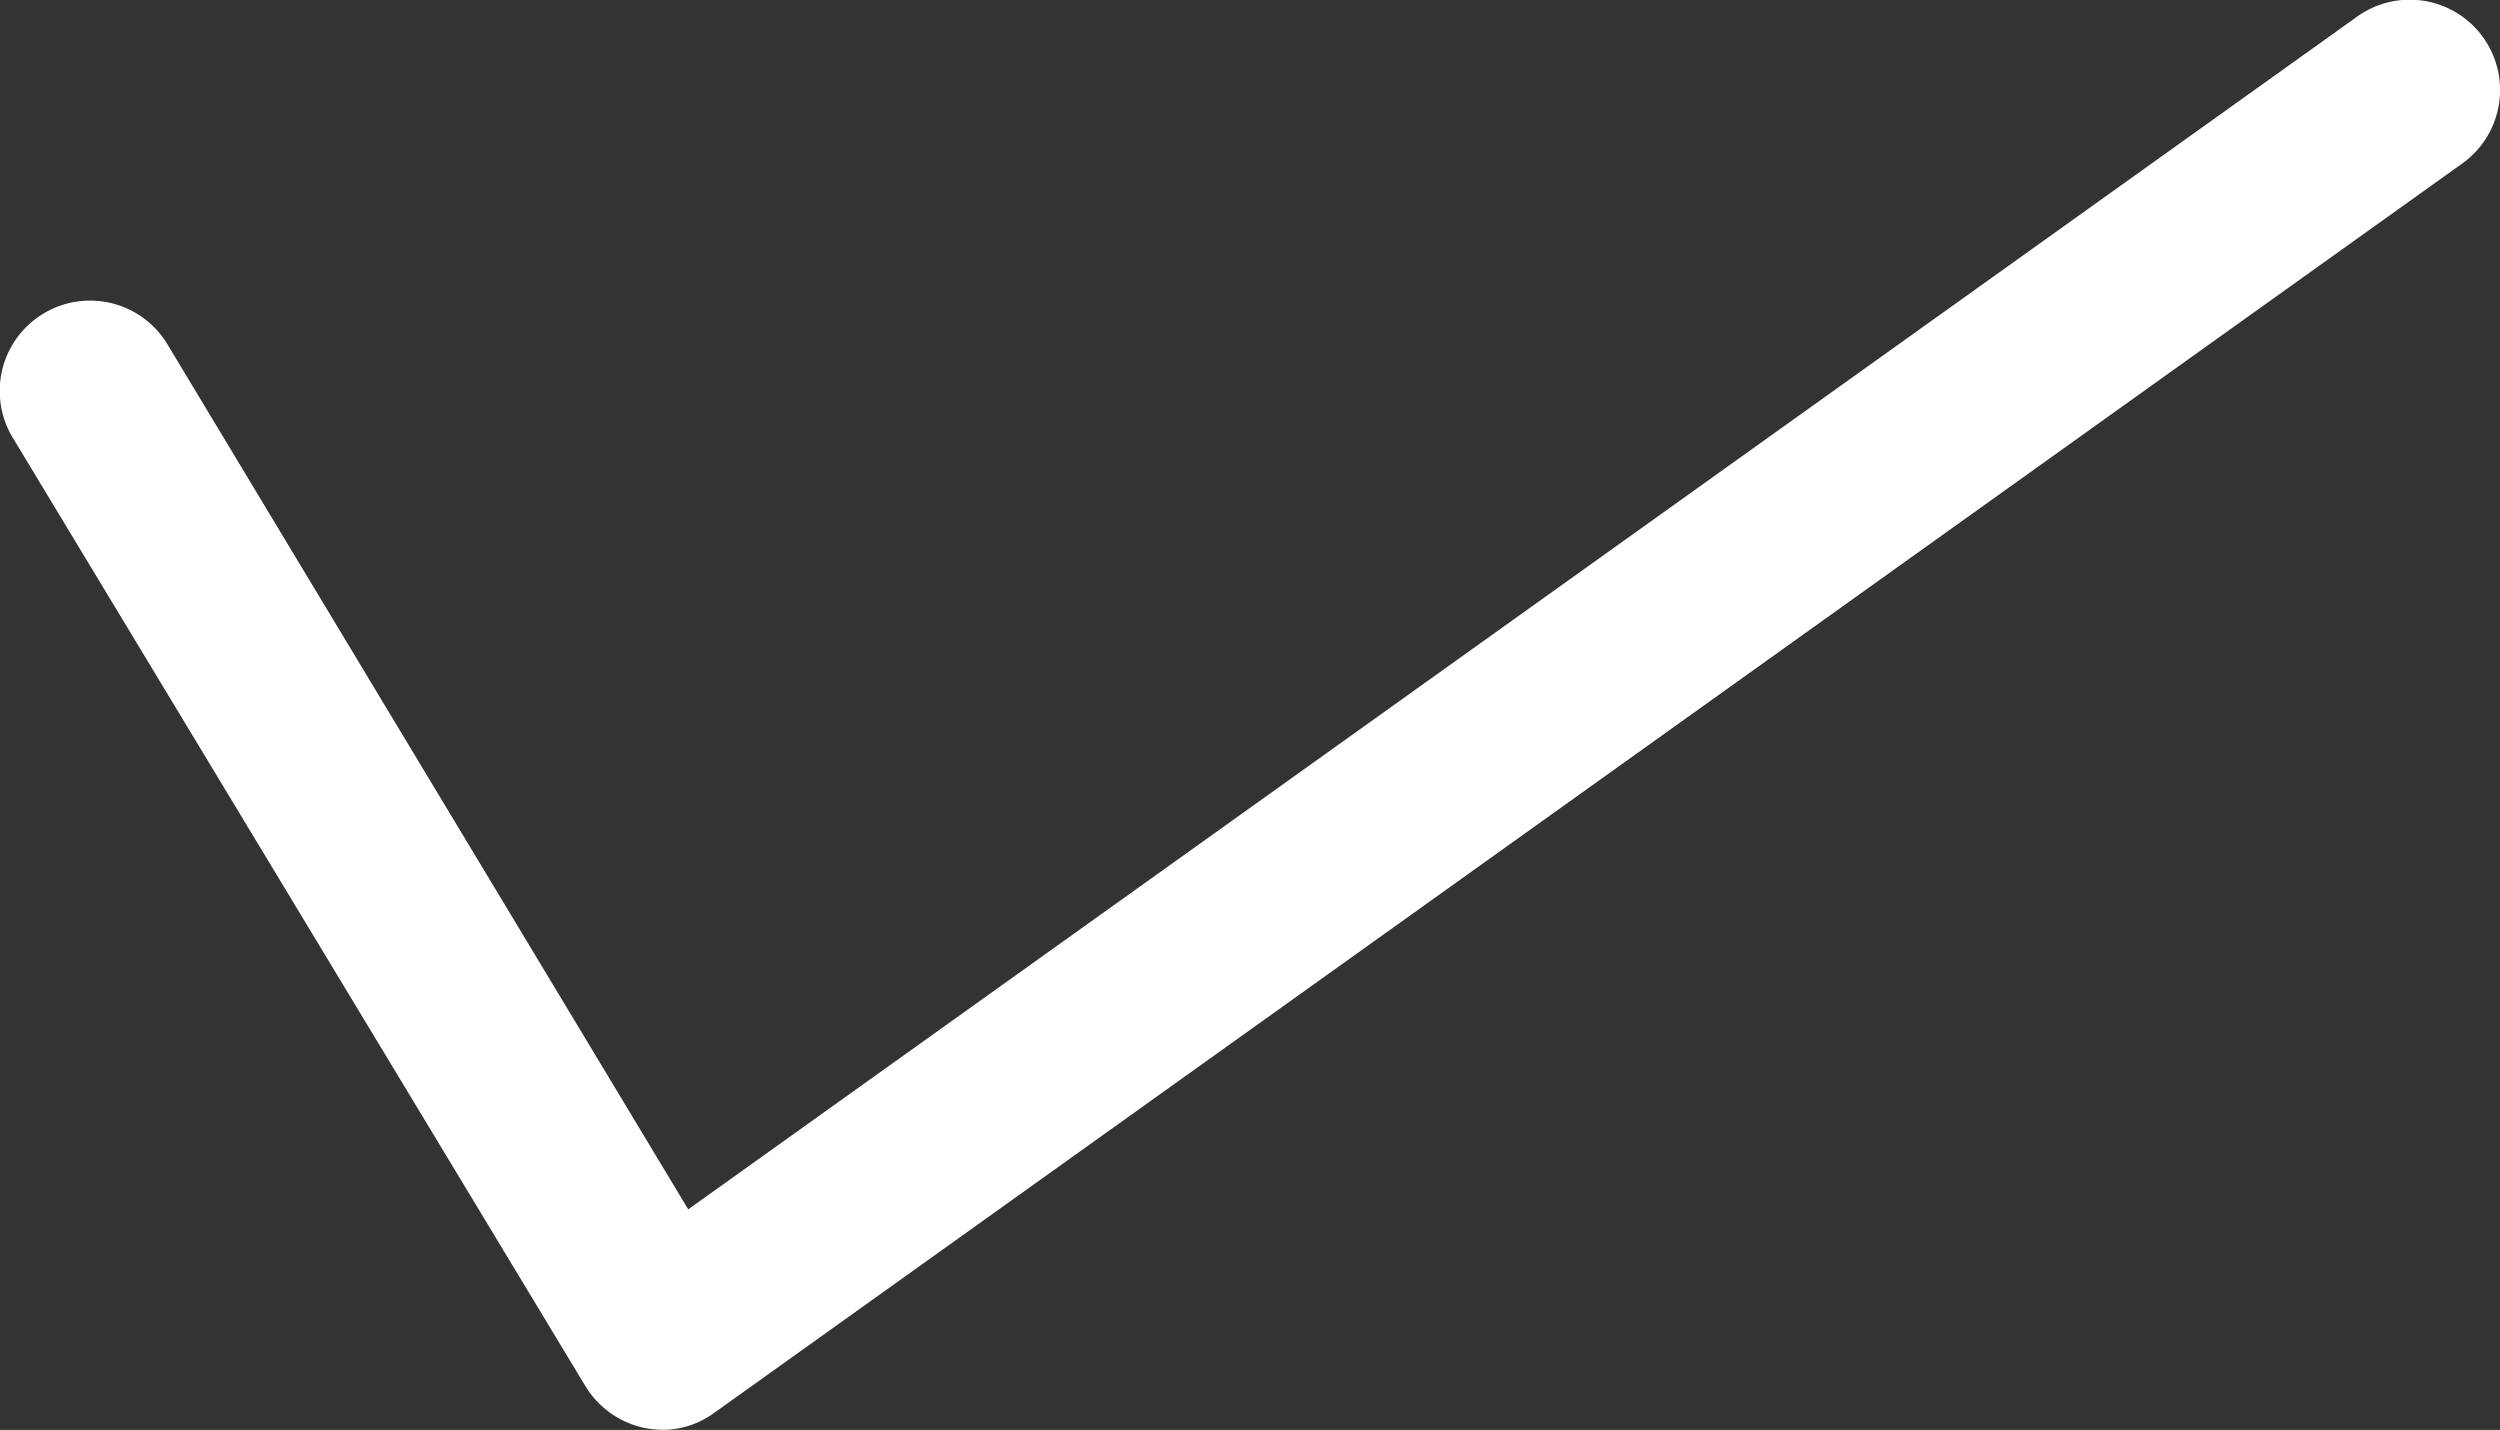
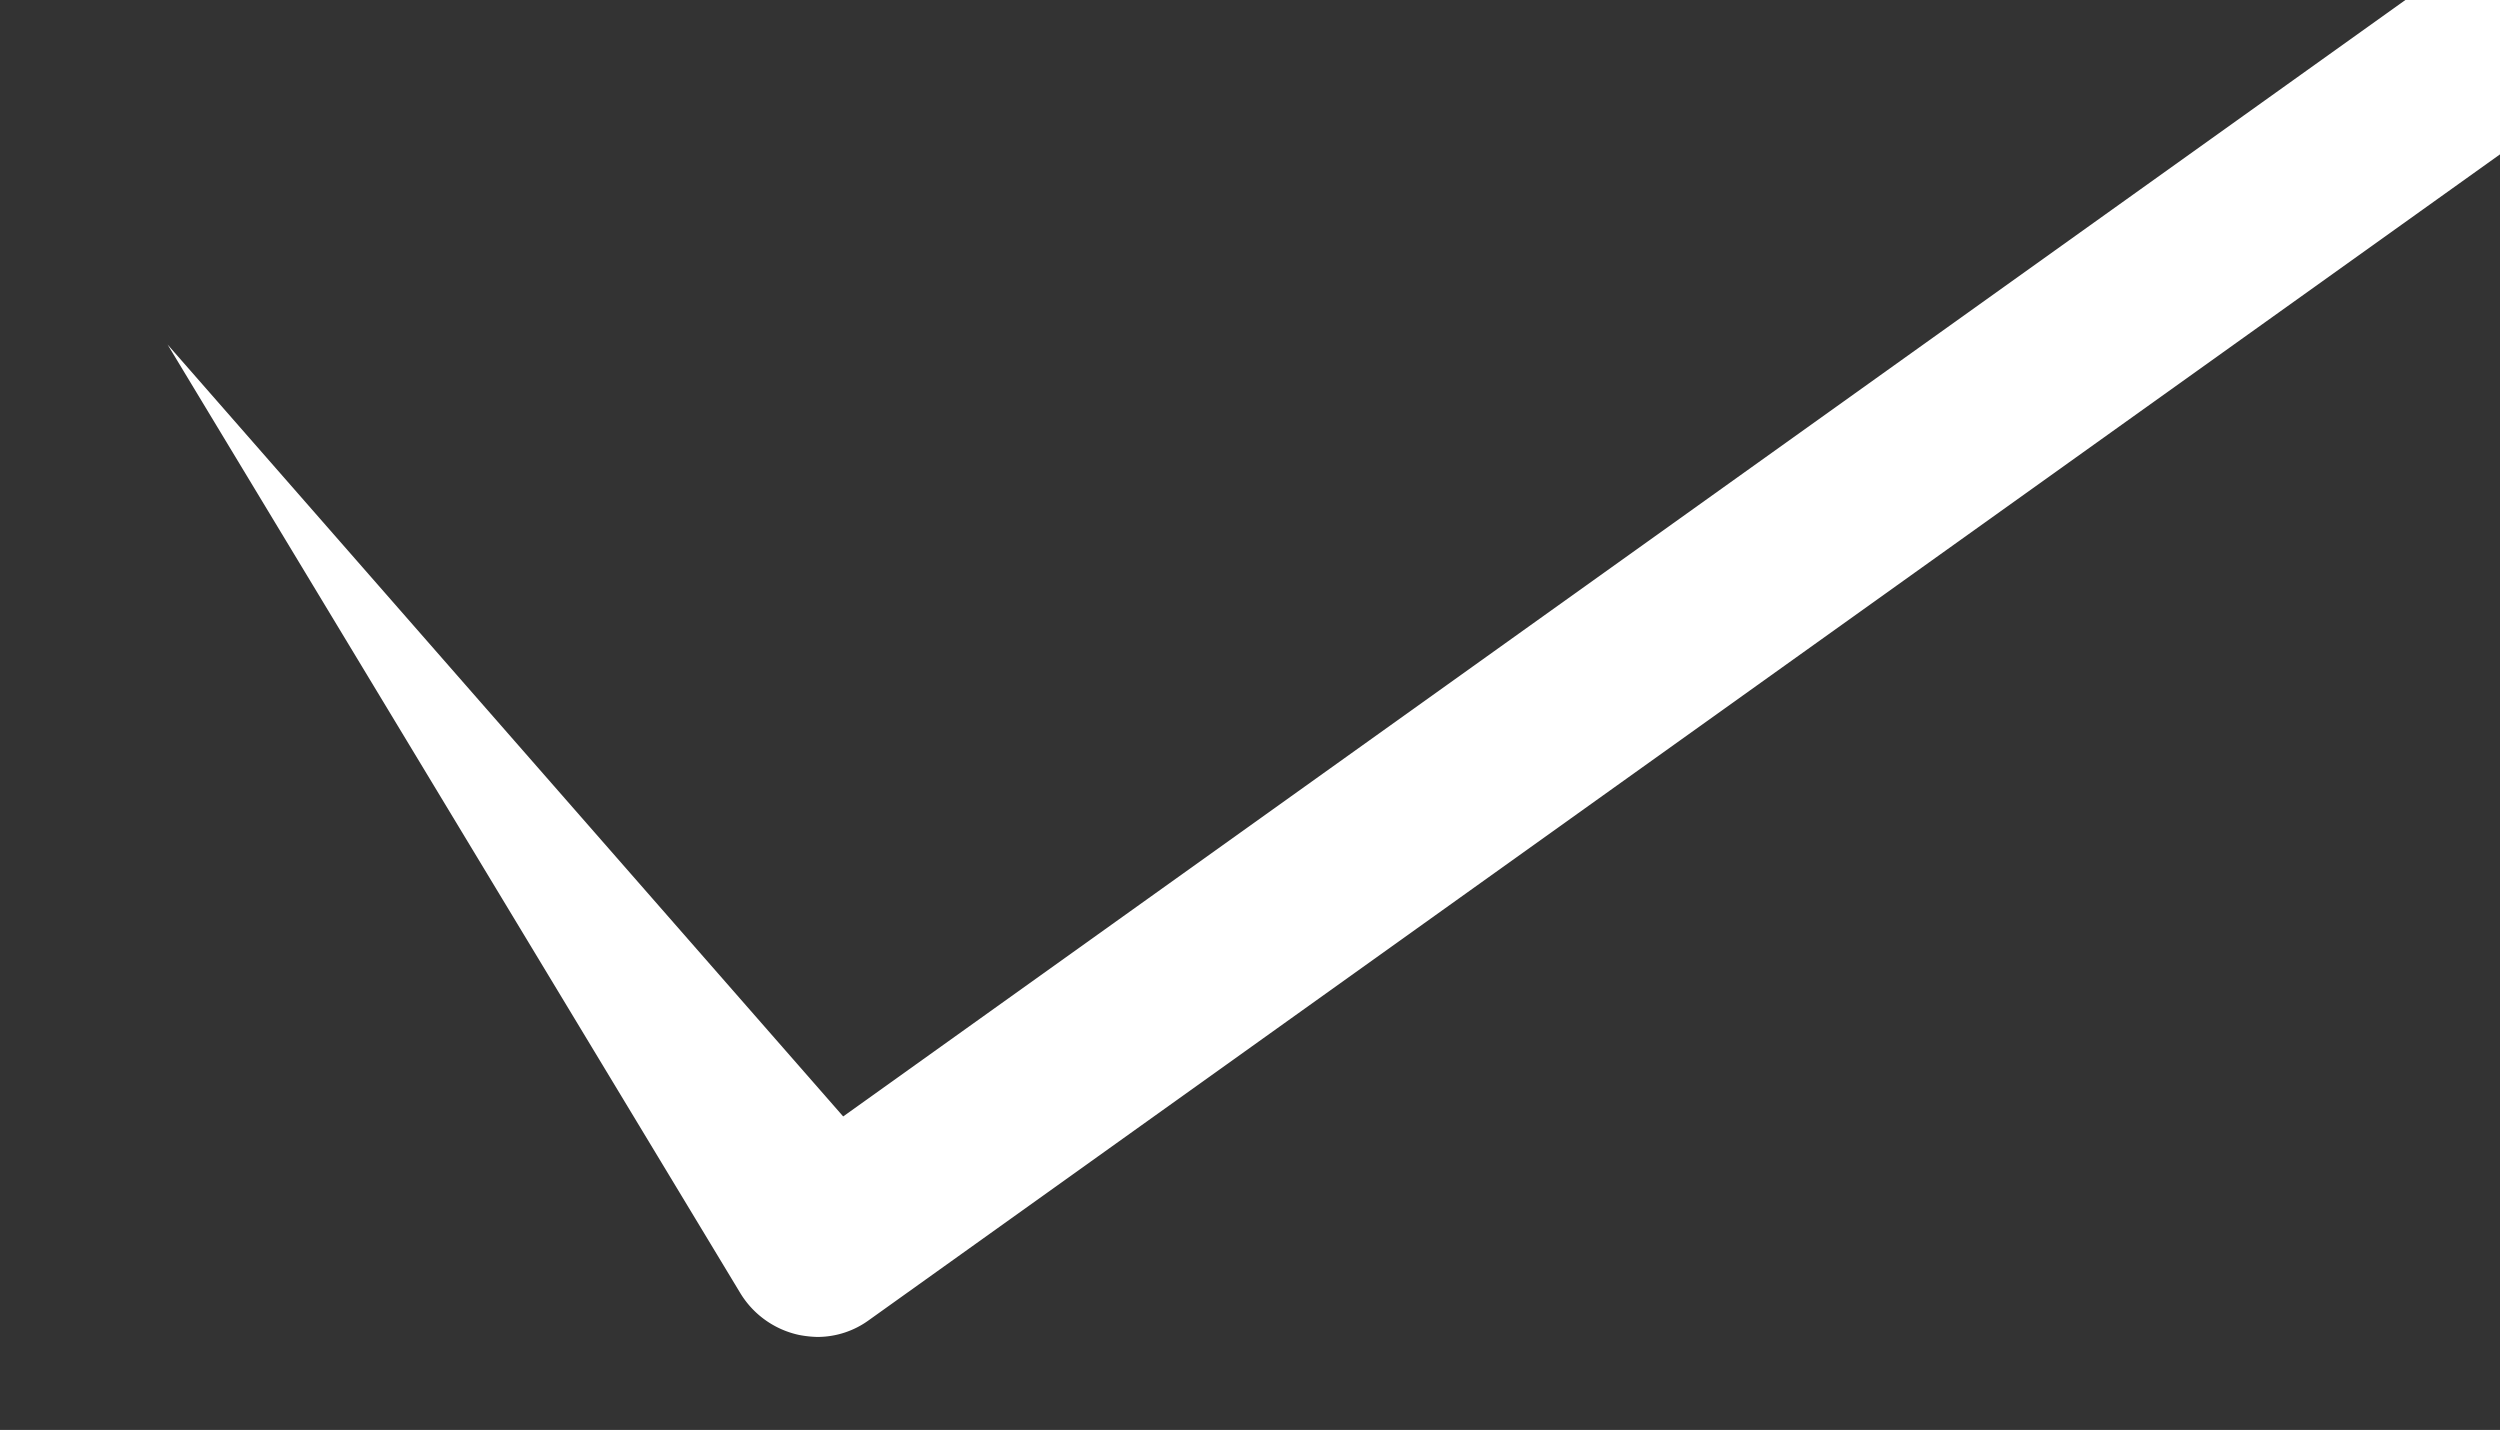
<svg xmlns="http://www.w3.org/2000/svg" width="22.845" height="13.067" viewBox="0 0 22.845 13.067">
  <rect x="0" y="0" width="22.845" height="13.067" fill="#333333" stroke="none" />
-   <path id="Path_2659" data-name="Path 2659" d="M178.367,144.281a.825.825,0,0,0-1.416.849l5.233,8.667a.833.833,0,0,0,.539.384,1.008,1.008,0,0,0,.164.018.8.8,0,0,0,.475-.155l15.974-11.417a.825.825,0,0,0-.959-1.343l-15.252,10.9Z" transform="translate(-176.836 -141.133)" fill="#fff" />
+   <path id="Path_2659" data-name="Path 2659" d="M178.367,144.281l5.233,8.667a.833.833,0,0,0,.539.384,1.008,1.008,0,0,0,.164.018.8.8,0,0,0,.475-.155l15.974-11.417a.825.825,0,0,0-.959-1.343l-15.252,10.9Z" transform="translate(-176.836 -141.133)" fill="#fff" />
</svg>